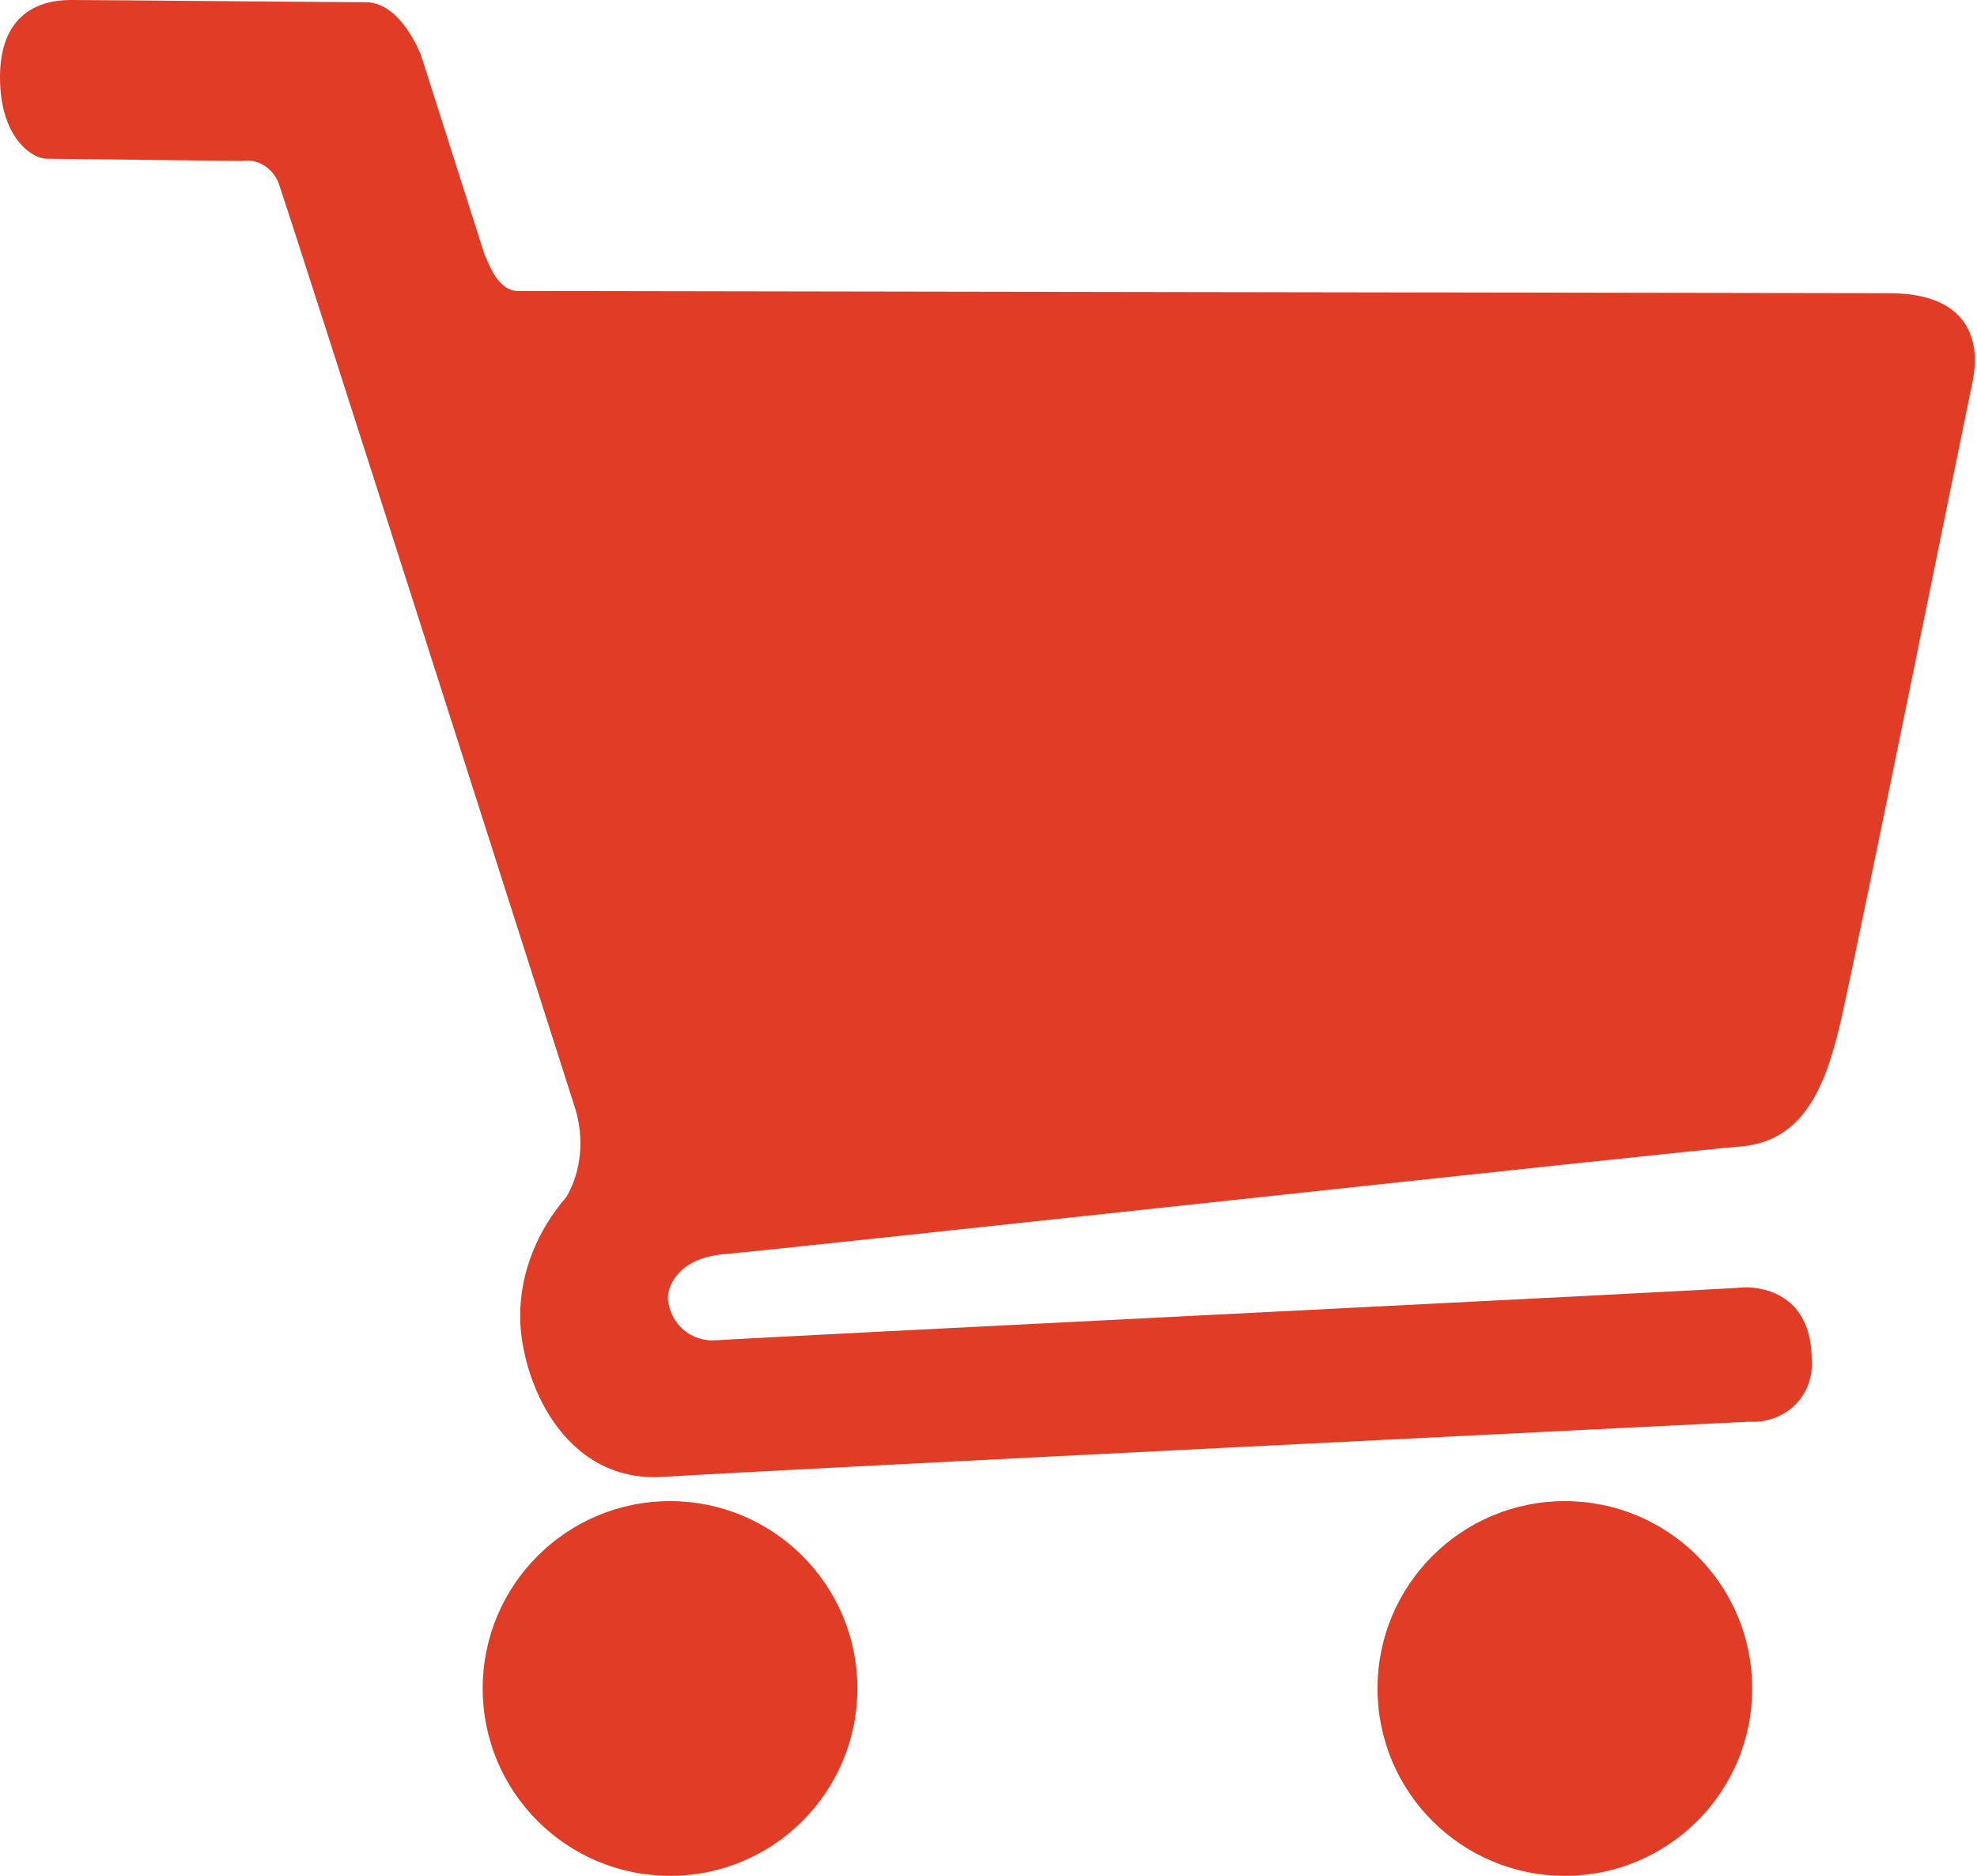
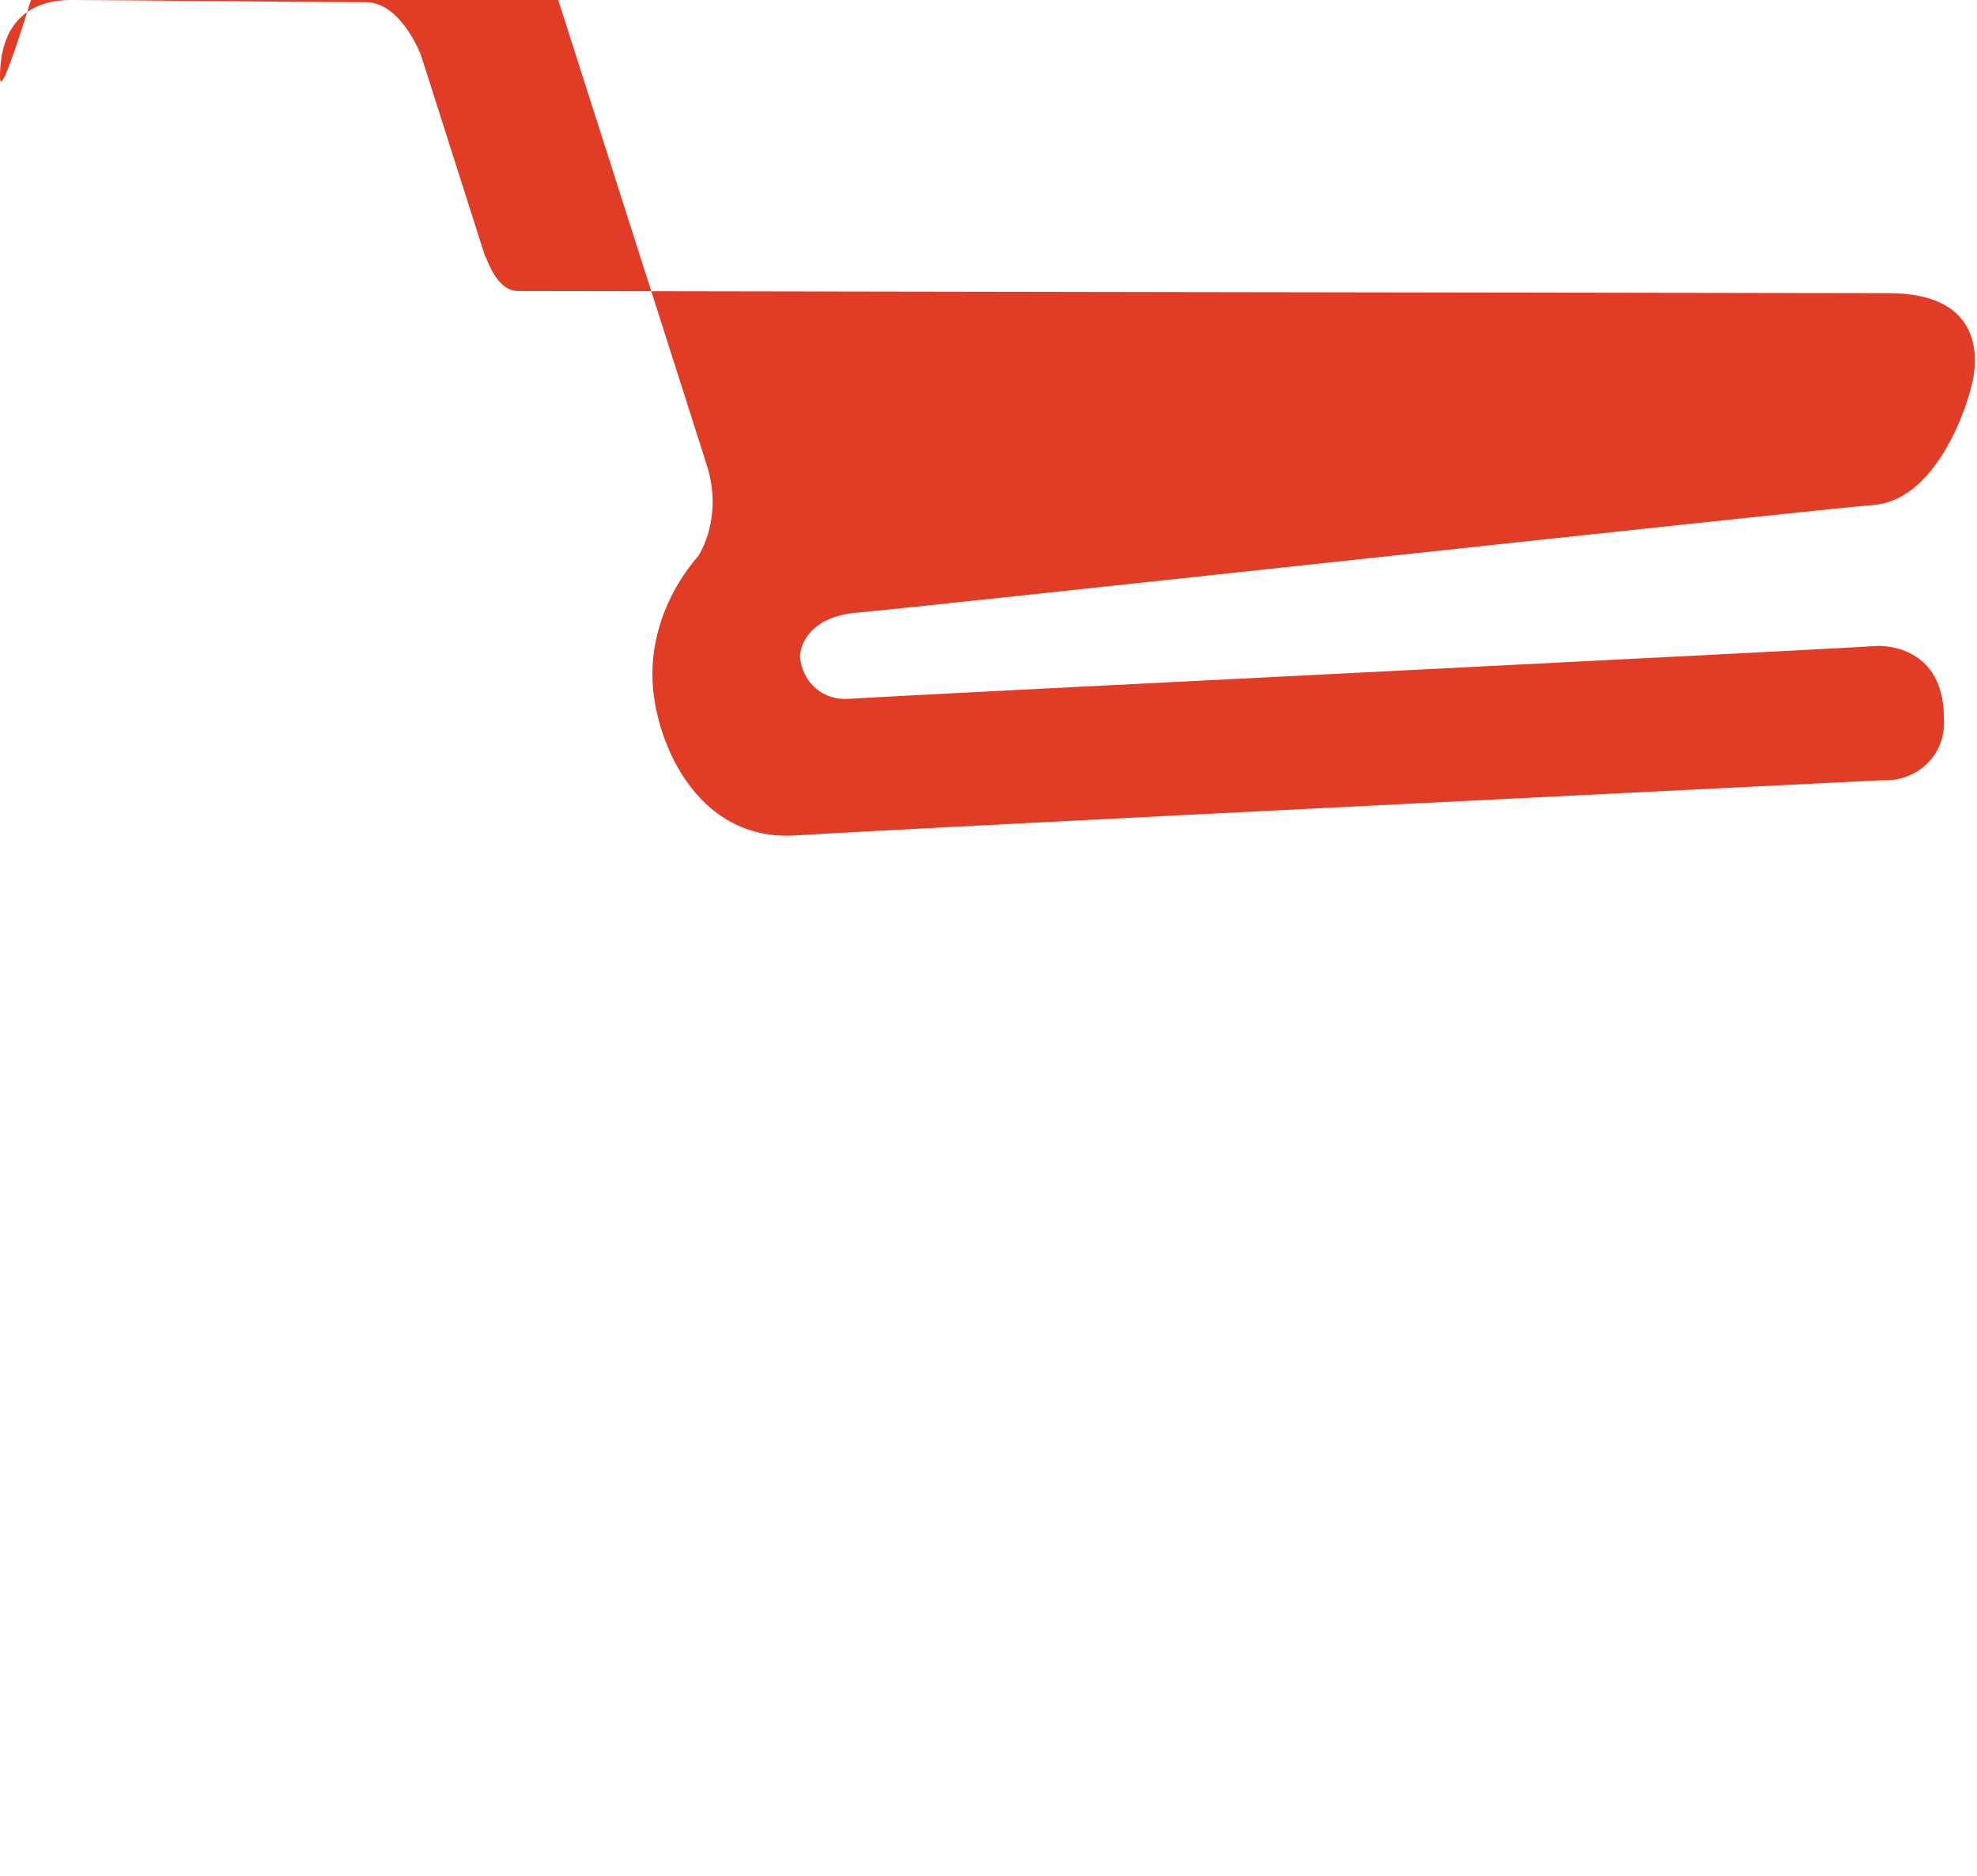
<svg xmlns="http://www.w3.org/2000/svg" version="1.1" id="Cart_1_" x="0px" y="0px" viewBox="0 0 89.7 85.1" style="enable-background:new 0 0 85 85;fill:#e13c25;" xml:space="preserve">
-   <path id="Cart" d="M23.5,13.2c1,0,58.2,0.1,62.2,0.1s4.1,2.6,3.8,4s-5.3,26.1-6,29.1s-1.7,5.3-4.4,5.6c-2.7,0.2-43.8,4.7-46.3,4.9  c-2,0.2-2.5,1.4-2.5,2c0.1,1.2,1.1,2,2.2,1.9c0,0,0,0,0.1,0c1.1-0.1,45.7-2.3,46.6-2.4c0.9,0,3,0.4,3,3.3c0.1,1.5-1,2.7-2.5,2.8  c-0.1,0-0.3,0-0.4,0c0,0-44.6,2.2-49.2,2.5s-6.5-4.5-6.5-7.3c0-2,0.8-3.9,2.1-5.4c0.7-1.2,0.8-2.7,0.4-4c0,0-13.3-41.7-13.5-42.1  c-0.3-0.6-0.9-1-1.6-0.9c-1.1,0-8.3-0.1-8.9-0.1S0,6.3,0,3.5S1.7,0,3.2,0S15,0.1,16.6,0.1s2.5,2.4,2.5,2.4l2.9,9.1  C22.1,11.7,22.5,13.2,23.5,13.2z" />
-   <circle id="Wheel2" cx="30.4" cy="76.6" r="8.5" />
-   <circle id="Wheel1" cx="71" cy="76.6" r="8.5" />
+   <path id="Cart" d="M23.5,13.2c1,0,58.2,0.1,62.2,0.1s4.1,2.6,3.8,4s-1.7,5.3-4.4,5.6c-2.7,0.2-43.8,4.7-46.3,4.9  c-2,0.2-2.5,1.4-2.5,2c0.1,1.2,1.1,2,2.2,1.9c0,0,0,0,0.1,0c1.1-0.1,45.7-2.3,46.6-2.4c0.9,0,3,0.4,3,3.3c0.1,1.5-1,2.7-2.5,2.8  c-0.1,0-0.3,0-0.4,0c0,0-44.6,2.2-49.2,2.5s-6.5-4.5-6.5-7.3c0-2,0.8-3.9,2.1-5.4c0.7-1.2,0.8-2.7,0.4-4c0,0-13.3-41.7-13.5-42.1  c-0.3-0.6-0.9-1-1.6-0.9c-1.1,0-8.3-0.1-8.9-0.1S0,6.3,0,3.5S1.7,0,3.2,0S15,0.1,16.6,0.1s2.5,2.4,2.5,2.4l2.9,9.1  C22.1,11.7,22.5,13.2,23.5,13.2z" />
</svg>